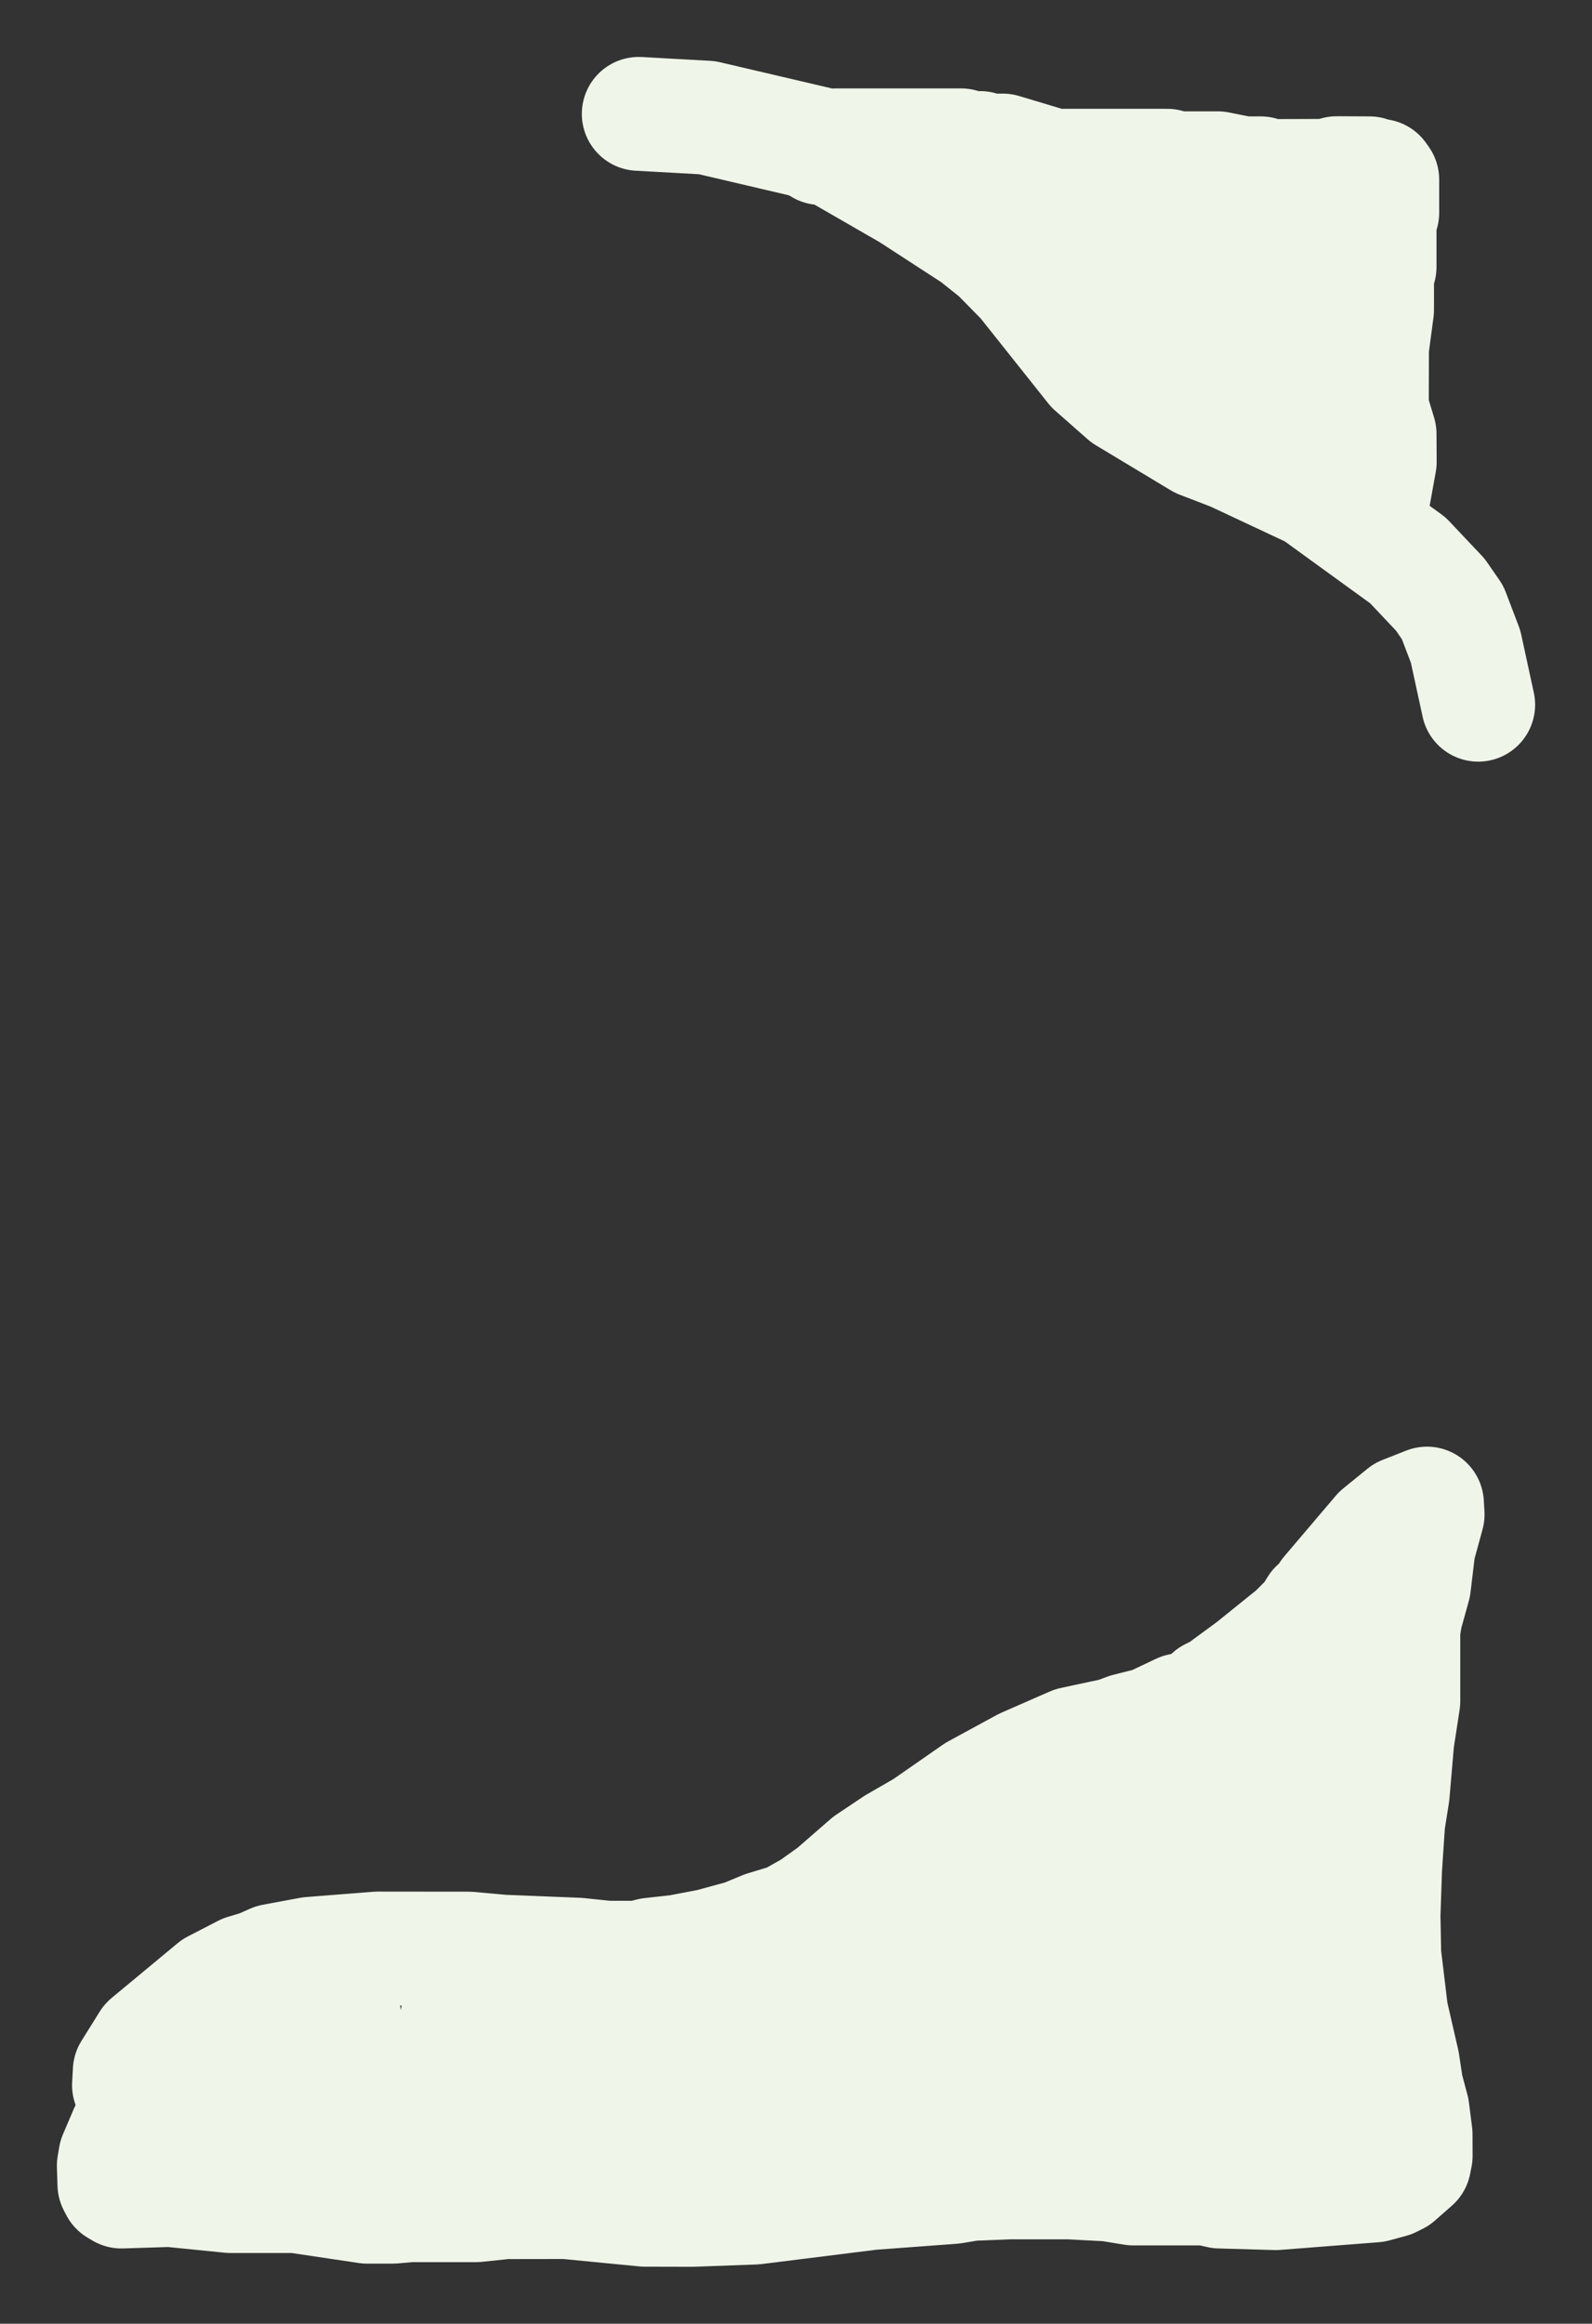
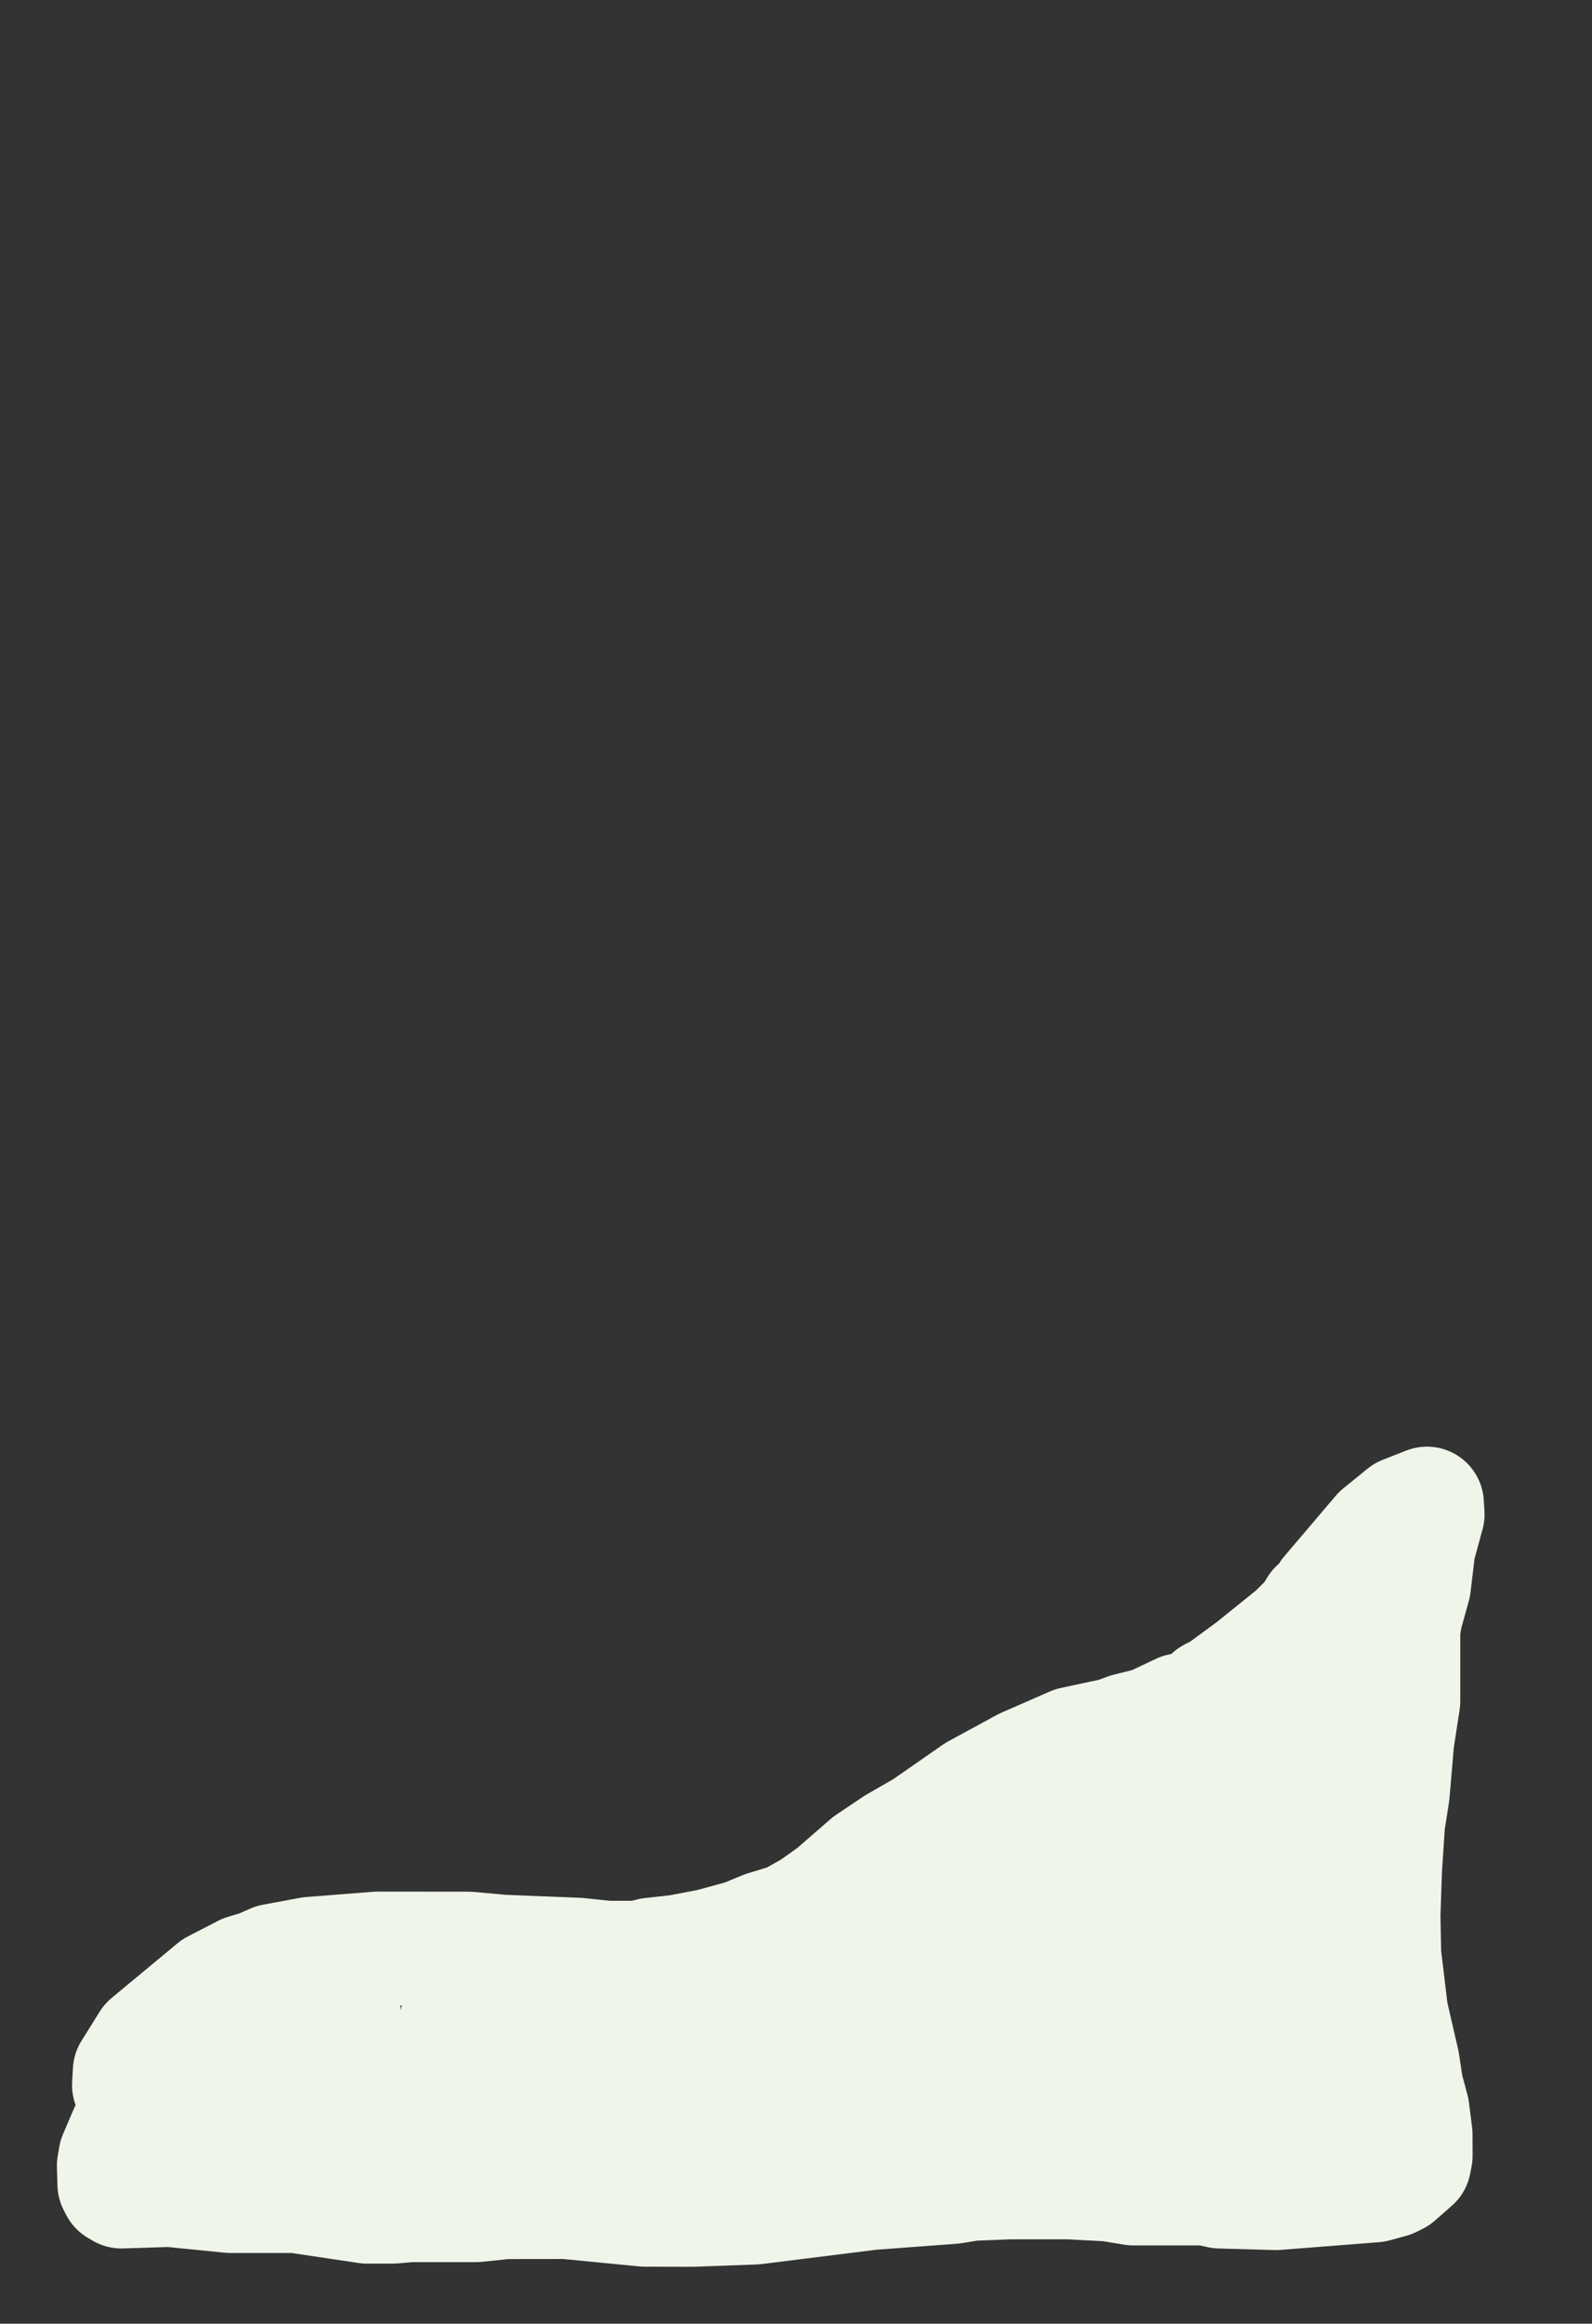
<svg xmlns="http://www.w3.org/2000/svg" viewBox="0 0 419.73 612.23" data-guides="{&quot;vertical&quot;:[],&quot;horizontal&quot;:[]}">
  <rect x="0" y="0" width="419.73" height="612.23" fill="#333333" stroke="none" />
-   <path fill="none" stroke="#eff5e9" fill-opacity="1" stroke-width="30" stroke-opacity="1" stroke-linecap="round" stroke-linejoin="round" id="tSvg4ee3dab64c" title="Path 18" d="M168.4 30C168.4 30 168.4 30 186.4 31C217.733 38.333 186.4 31 217.733 38.333C239.733 51 217.733 38.333 239.733 51C256.889 62.135 239.733 51 256.889 62.135C262.9 66.917 256.889 62.135 262.9 66.917C269.817 73.958 262.9 66.917 269.817 73.958C288.098 96.932 269.817 73.958 288.098 96.932C296.65 104.458 288.098 96.932 296.65 104.458C316.4 116.333 296.65 104.458 316.4 116.333C325.067 119.667 316.4 116.333 325.067 119.667C346.4 129.667 325.067 119.667 346.4 129.667C371.192 147.635 346.4 129.667 371.192 147.635C379.738 156.682 371.192 147.635 379.738 156.682C382.983 161.375 379.738 156.682 382.983 161.375C386.4 170.333 382.983 161.375 386.4 170.333C389.733 185.667 389.733 185.667 389.733 185.667" />
-   <path fill="none" stroke="#eff5e9" fill-opacity="1" stroke-width="30" stroke-opacity="1" stroke-linecap="round" stroke-linejoin="round" id="tSvg1117e4969bc" title="Path 19" d="M358.4 134C358.4 134 358.4 134 359.067 134.333C359.692 136.5 359.067 134.333 359.692 136.5C360.4 134.333 359.692 136.5 360.4 134.333C361.733 133 360.4 134.333 361.733 133C363.775 121.708 361.733 133 363.775 121.708C363.733 114.333 363.775 121.708 363.733 114.333C361.692 107.625 363.733 114.333 361.692 107.625C361.733 91.667 361.692 107.625 361.733 91.667C363.067 81.667 361.733 91.667 363.067 81.667C363.067 71.667 363.067 81.667 363.067 71.667C363.733 70.333 363.067 71.667 363.733 70.333C363.733 57 363.733 70.333 363.733 57C364.442 56.042 363.733 57 364.442 56.042C364.442 47.333 364.442 56.042 364.442 47.333C363.733 46.333 364.442 47.333 363.733 46.333C361.733 46.333 363.733 46.333 361.733 46.333C361.067 45.667 361.733 46.333 361.067 45.667C352.442 45.625 361.067 45.667 352.442 45.625C349.733 46.333 352.442 45.625 349.733 46.333C334.322 46.38 349.733 46.333 334.322 46.38C332.4 45.667 334.322 46.38 332.4 45.667C327.733 45.667 332.4 45.667 327.733 45.667C321.067 44.333 327.733 45.667 321.067 44.333C309.733 44.333 321.067 44.333 309.733 44.333C307.733 43.667 309.733 44.333 307.733 43.667C277.733 43.667 307.733 43.667 277.733 43.667C264.4 39.667 277.733 43.667 264.4 39.667C259.067 39.667 264.4 39.667 259.067 39.667C258.4 39 259.067 39.667 258.4 39C255.067 39 258.4 39 255.067 39C253.4 38.292 255.067 39 253.4 38.292C220.358 38.292 253.4 38.292 220.358 38.292C219.067 39 220.358 38.292 219.067 39C216.4 39 219.067 39 216.4 39C226.4 39.667 216.4 39 226.4 39.667C232.4 42.333 226.4 39.667 232.4 42.333C238.4 47 232.4 42.333 238.4 47C239.733 49 238.4 47 239.733 49C245.067 51.667 239.733 49 245.067 51.667C255.733 60.333 245.067 51.667 255.733 60.333C260.4 63 255.733 60.333 260.4 63C263.067 63.667 260.4 63 263.067 63.667C275.067 69.667 263.067 63.667 275.067 69.667C279.067 71 275.067 69.667 279.067 71C294.4 80.333 279.067 71 294.4 80.333C300.4 85 294.4 80.333 300.4 85C304.4 89.667 300.4 85 304.4 89.667C310.108 94 304.4 89.667 310.108 94C316.4 101 310.108 94 316.4 101C319.733 106.333 316.4 101 319.733 106.333C323.733 109.667 319.733 106.333 323.733 109.667C333.733 116.333 323.733 109.667 333.733 116.333C337.775 117.625 333.733 116.333 337.775 117.625C343.067 121 337.775 117.625 343.067 121C347.067 121.667 343.067 121 347.067 121.667C349.067 117 347.067 121.667 349.067 117C349.108 110.375 349.067 117 349.108 110.375C347.186 97.849 349.108 110.375 347.186 97.849C346.817 85.042 347.186 97.849 346.817 85.042C342.4 69 346.817 85.042 342.4 69C339.733 63 342.4 69 339.733 63C339.067 59 339.733 63 339.067 59C337.067 56.333 339.067 59 337.067 56.333C335.764 51.49 337.067 56.333 335.764 51.49C333.853 66.463 335.764 51.49 333.853 66.463C333.593 83.792 333.853 66.463 333.593 83.792C335.733 92.333 333.593 83.792 335.733 92.333C336.4 97.667 335.733 92.333 336.4 97.667C337.733 103 336.4 97.667 337.733 103C338.4 103.667 337.733 103 338.4 103.667C333.733 98.333 338.4 103.667 333.733 98.333C332.108 95.583 333.733 98.333 332.108 95.583C326.4 84.333 332.108 95.583 326.4 84.333C321.733 77 326.4 84.333 321.733 77C317.671 67.807 321.733 77 317.671 67.807C313.733 63.667 317.671 67.807 313.733 63.667C313.025 63.75 313.733 63.667 313.025 63.75C313.02 67.021 313.025 63.75 313.02 67.021C313.733 75.667 313.02 67.021 313.733 75.667C319.733 87.667 313.733 75.667 319.733 87.667C319.509 82.338 319.733 87.667 319.509 82.338C317.056 73.557 319.509 82.338 317.056 73.557C315.556 71.24 317.056 73.557 315.556 71.24C308.822 65.146 315.556 71.24 308.822 65.146C306.025 63.458 308.822 65.146 306.025 63.458C298.275 61.693 306.025 63.458 298.275 61.693C297.291 61.859 298.275 61.693 297.291 61.859C295.983 63.583 297.291 61.859 295.983 63.583C295.577 66.255 295.983 63.583 295.577 66.255C296.608 68.708 295.577 66.255 296.608 68.708C301.733 75 296.608 68.708 301.733 75C303.067 75.667 301.733 75 303.067 75.667C301.067 72.333 303.067 75.667 301.067 72.333C298.4 70.333 301.067 72.333 298.4 70.333C292.806 67.24 298.4 70.333 292.806 67.24C285.067 64.333 292.806 67.24 285.067 64.333C288.4 64.333 285.067 64.333 288.4 64.333C293.733 66.333 293.733 66.333 293.733 66.333" />
  <path fill="none" stroke="#eff5e9" fill-opacity="1" stroke-width="30" stroke-opacity="1" stroke-linecap="round" stroke-linejoin="round" id="tSvg1127bc79150" title="Path 21" d="M34.4 550C34.4 550 34.4 550 34 549.4C34.206 545.647 34 549.4 34.206 545.647C39.016 537.944 34.206 545.647 39.016 537.944C56.4 523.525 39.016 537.944 56.4 523.525C64.4 519.4 56.4 523.525 64.4 519.4C68.4 518.2 64.4 519.4 68.4 518.2C72 516.6 68.4 518.2 72 516.6C81.8 514.775 72 516.6 81.8 514.775C99.625 513.375 81.8 514.775 99.625 513.375C123.6 513.4 99.625 513.375 123.6 513.4C132.4 514.2 123.6 513.4 132.4 514.2C152.4 515 132.4 514.2 152.4 515C160 515.8 152.4 515 160 515.8C168.4 515.8 160 515.8 168.4 515.8C171.6 515 168.4 515.8 171.6 515C178.8 514.2 171.6 515 178.8 514.2C187.2 512.6 178.8 514.2 187.2 512.6C196 510.2 187.2 512.6 196 510.2C201.425 507.95 196 510.2 201.425 507.95C208.15 505.9 201.425 507.95 208.15 505.9C214 502.6 208.15 505.9 214 502.6C219.6 498.6 214 502.6 219.6 498.6C228.8 490.6 219.6 498.6 228.8 490.6C235.925 485.825 228.8 490.6 235.925 485.825C243.6 481.4 235.925 485.825 243.6 481.4C257.125 472 243.6 481.4 257.125 472C270 465 257.125 472 270 465C282.8 459.4 270 465 282.8 459.4C294 457 282.8 459.4 294 457C297.2 455.8 294 457 297.2 455.8C303.6 454.2 297.2 455.8 303.6 454.2C311.2 450.6 303.6 454.2 311.2 450.6C313.6 450.2 311.2 450.6 313.6 450.2C318 447.8 313.6 450.2 318 447.8C319.2 446.6 318 447.8 319.2 446.6C321.6 445.4 319.2 446.6 321.6 445.4C330 439.225 321.6 445.4 330 439.225C341.2 430.2 330 439.225 341.2 430.2C345.2 426.2 341.2 430.2 345.2 426.2C346.975 423.35 345.2 426.2 346.975 423.35C349.2 421.4 346.975 423.35 349.2 421.4C350 419.8 349.2 421.4 350 419.8C363.6 403.8 350 419.8 363.6 403.8C370 398.6 363.6 403.8 370 398.6C376.225 396.15 370 398.6 376.225 396.15C376.4 399 376.225 396.15 376.4 399C374 407.8 376.4 399 374 407.8C372.8 417.8 374 407.8 372.8 417.8C370.6 425.725 372.8 417.8 370.6 425.725C370 429.4 370.6 425.725 370 429.4C370 448.2 370 429.4 370 448.2C368.4 458.6 370 448.2 368.4 458.6C367.2 472.6 368.4 458.6 367.2 472.6C366 480.2 367.2 472.6 366 480.2C365.2 492.2 366 480.2 365.2 492.2C364.775 504.625 365.2 492.2 364.775 504.625C364.975 515.025 364.775 504.625 364.975 515.025C366.8 530.2 364.975 515.025 366.8 530.2C369.828 543.356 366.8 530.2 369.828 543.356C370.8 549.8 369.828 543.356 370.8 549.8C372.4 555.8 370.8 549.8 372.4 555.8C373.228 562.303 372.4 555.8 373.228 562.303C373.25 568 373.228 562.303 373.25 568C372.875 569.875 373.25 568 372.875 569.875C368.4 573.8 372.875 569.875 368.4 573.8C366.8 574.6 368.4 573.8 366.8 574.6C362.4 575.8 366.8 574.6 362.4 575.8C336.375 577.825 362.4 575.8 336.375 577.825C321.6 577.4 336.375 577.825 321.6 577.4C318 576.6 321.6 577.4 318 576.6C298.8 576.6 318 576.6 298.8 576.6C292.4 575.55 298.8 576.6 292.4 575.55C282 575 292.4 575.55 282 575C266 575 282 575 266 575C256 575.4 266 575 256 575.4C251.2 576.2 256 575.4 251.2 576.2C229.6 577.8 251.2 576.2 229.6 577.8C199 581.625 229.6 577.8 199 581.625C182.578 582.228 199 581.625 182.578 582.228C170 582.2 182.578 582.228 170 582.2C149.175 580.175 170 582.2 149.175 580.175C133.2 580.2 149.175 580.175 133.2 580.2C125.6 581 133.2 580.2 125.6 581C108 581 125.6 581 108 581C103.6 581.4 108 581 103.6 581.4C96.8 581.4 103.6 581.4 96.8 581.4C78 578.6 96.8 581.4 78 578.6C60.8 578.6 78 578.6 60.8 578.6C44.8 577 60.8 578.6 44.8 577C32 577.4 44.8 577 32 577.4C30.775 576.675 32 577.4 30.775 576.675C30.15 575.475 30.775 576.675 30.15 575.475C30 570.6 30.15 575.475 30 570.6C30.4 568.2 30 570.6 30.4 568.2C33.325 561.35 30.4 568.2 33.325 561.35C34.534 559.581 33.325 561.35 34.534 559.581C38 556.2 34.534 559.581 38 556.2C40.025 555.225 38 556.2 40.025 555.225C40.662 555.741 40.025 555.225 40.662 555.741C43.2 560.2 40.662 555.741 43.2 560.2C47.2 569.4 43.2 560.2 47.2 569.4C49.875 573.575 47.2 569.4 49.875 573.575C50.775 574.675 49.875 573.575 50.775 574.675C51.2 574.6 50.775 574.675 51.2 574.6C52.8 571.8 51.2 574.6 52.8 571.8C59.2 550.6 52.8 571.8 59.2 550.6C62 543.8 59.2 550.6 62 543.8C63.437 538.328 62 543.8 63.437 538.328C64.119 537.294 63.437 538.328 64.119 537.294C65.2 541 64.119 537.294 65.2 541C66.8 550.6 65.2 541 66.8 550.6C69.95 558.55 66.8 550.6 69.95 558.55C72.6 562.425 69.95 558.55 72.6 562.425C74 563.8 72.6 562.425 74 563.8C75.837 564.625 74 563.8 75.837 564.625C77.4 564.1 75.837 564.625 77.4 564.1C79.575 561.35 77.4 564.1 79.575 561.35C81.391 557.453 79.575 561.35 81.391 557.453C86 543.4 81.391 557.453 86 543.4C89.2 535 86 543.4 89.2 535C90.309 530.184 89.2 535 90.309 530.184C90.8 531.4 90.309 530.184 90.8 531.4C92.415 543.841 90.8 531.4 92.415 543.841C96 557.8 92.415 543.841 96 557.8C97.325 560.475 96 557.8 97.325 560.475C99.581 563.497 97.325 560.475 99.581 563.497C102 565.4 99.581 563.497 102 565.4C104.025 566.122 102 565.4 104.025 566.122C105.725 565.003 104.025 566.122 105.725 565.003C107.8 562.434 105.725 565.003 107.8 562.434C112.4 554.6 107.8 562.434 112.4 554.6C118 540.6 112.4 554.6 118 540.6C120.4 533 118 540.6 120.4 533C120.575 531.475 120.4 533 120.575 531.475C121.1 534.566 120.575 531.475 121.1 534.566C122 548.6 121.1 534.566 122 548.6C124.053 557.225 122 548.6 124.053 557.225C125.6 560.6 124.053 557.225 125.6 560.6C127.737 562.653 125.6 560.6 127.737 562.653C129.375 563.175 127.737 562.653 129.375 563.175C131.125 561.981 129.375 563.175 131.125 561.981C134.328 557.706 131.125 561.981 134.328 557.706C138.556 547.281 134.328 557.706 138.556 547.281C141.2 538.6 138.556 547.281 141.2 538.6C142.4 532.2 141.2 538.6 142.4 532.2C142.3 529.75 142.4 532.2 142.3 529.75C141.3 530.45 142.3 529.75 141.3 530.45C140.4 531.8 141.3 530.45 140.4 531.8C138.4 537 140.4 531.8 138.4 537C136.4 557 138.4 537 136.4 557C138 569.4 136.4 557 138 569.4C138.925 570.55 138 569.4 138.925 570.55C140.9 571.125 138.925 570.55 140.9 571.125C142 570.2 140.9 571.125 142 570.2C143.7 567.225 142 570.2 143.7 567.225C150.056 553.575 143.7 567.225 150.056 553.575C152.4 546.6 150.056 553.575 152.4 546.6C154.4 539 152.4 546.6 154.4 539C155.2 534.2 154.4 539 155.2 534.2C155.256 530.763 155.2 534.2 155.256 530.763C152.1 544.175 155.256 530.763 152.1 544.175C151.469 550.9 152.1 544.175 151.469 550.9C151.6 557.8 151.469 550.9 151.6 557.8C152.475 561.525 151.6 557.8 152.475 561.525C154.987 567.862 152.475 561.525 154.987 567.862C157.3 569.65 154.987 567.862 157.3 569.65C159.2 569.8 157.3 569.65 159.2 569.8C161.9 567.7 159.2 569.8 161.9 567.7C164.575 563.925 161.9 567.7 164.575 563.925C168.4 556.6 164.575 563.925 168.4 556.6C172.35 547.525 168.4 556.6 172.35 547.525C175 539.2 172.35 547.525 175 539.2C175.794 534.122 175 539.2 175.794 534.122C176.009 527.791 175.794 534.122 176.009 527.791C175.05 550.047 176.009 527.791 175.05 550.047C175.541 556.362 175.05 550.047 175.541 556.362C176.898 565.206 175.541 556.362 176.898 565.206C178.5 570.675 176.898 565.206 178.5 570.675C180.825 574.484 178.5 570.675 180.825 574.484C182.625 575.903 180.825 574.484 182.625 575.903C183.6 576.2 182.625 575.903 183.6 576.2C185.75 575.95 183.6 576.2 185.75 575.95C188 574.6 185.75 575.95 188 574.6C189.09 573.494 188 574.6 189.09 573.494C193.581 566.538 189.09 573.494 193.581 566.538C197.2 559 193.581 566.538 197.2 559C200.678 548.959 197.2 559 200.678 548.959C202.85 540.45 200.678 548.959 202.85 540.45C203.975 531.65 202.85 540.45 203.975 531.65C203.7 525.575 203.975 531.65 203.7 525.575C202.928 523.253 203.7 525.575 202.928 523.253C202.309 522.834 202.928 523.253 202.309 522.834C202 523 202.309 522.834 202 523C200.409 527.897 202 523 200.409 527.897C198.925 536.969 200.409 527.897 198.925 536.969C198.297 547.309 198.925 536.969 198.297 547.309C198.4 555.4 198.297 547.309 198.4 555.4C199.25 559.85 198.4 555.4 199.25 559.85C200.953 564.675 199.25 559.85 200.953 564.675C202.8 567 200.953 564.675 202.8 567C205.069 568.059 202.8 567 205.069 568.059C207.087 567.041 205.069 568.059 207.087 567.041C212.009 561.497 207.087 567.041 212.009 561.497C215.6 556.2 212.009 561.497 215.6 556.2C217.875 551.75 215.6 556.2 217.875 551.75C221.925 542.35 217.875 551.75 221.925 542.35C224.95 533.425 221.925 542.35 224.95 533.425C226.403 527.575 224.95 533.425 226.403 527.575C227.6 520.2 226.403 527.575 227.6 520.2C227.365 525.8 227.6 520.2 227.365 525.8C226 535.8 227.365 525.8 226 535.8C226 555.4 226 535.8 226 555.4C226.675 560.4 226 555.4 226.675 560.4C228.062 565.888 226.675 560.4 228.062 565.888C229.6 567.8 228.062 565.888 229.6 567.8C231.334 568.531 229.6 567.8 231.334 568.531C232 568.2 231.334 568.531 232 568.2C233.425 566.4 232 568.2 233.425 566.4C240.4 554.2 233.425 566.4 240.4 554.2C246.4 541.4 240.4 554.2 246.4 541.4C251.209 529.109 246.4 541.4 251.209 529.109C252.821 523.777 251.209 529.109 252.821 523.777C253.575 519.45 252.821 523.777 253.575 519.45C254.112 512.444 253.575 519.45 254.112 512.444C254.084 504.944 254.112 512.444 254.084 504.944C253.803 504.444 254.084 504.944 253.803 504.444C252.8 505.4 253.803 504.444 252.8 505.4C251.347 508.719 252.8 505.4 251.347 508.719C249.575 516.175 251.347 508.719 249.575 516.175C247.5 528.6 249.575 516.175 247.5 528.6C246.069 543.797 247.5 528.6 246.069 543.797C246.225 551.65 246.069 543.797 246.225 551.65C247.215 557.394 246.225 551.65 247.215 557.394C249.253 561.275 247.215 557.394 249.253 561.275C250.159 561.95 249.253 561.275 250.159 561.95C250.8 561.8 250.159 561.95 250.8 561.8C253.753 559.231 250.8 561.8 253.753 559.231C255.791 556.066 253.753 559.231 255.791 556.066C260.975 544.25 255.791 556.066 260.975 544.25C266.584 529.309 260.975 544.25 266.584 529.309C269.375 520.075 266.584 529.309 269.375 520.075C271.359 511.422 269.375 520.075 271.359 511.422C272.4 503.8 271.359 511.422 272.4 503.8C272.287 497.613 272.4 503.8 272.287 497.613C272 496.2 272.287 497.613 272 496.2C271.025 494.625 272 496.2 271.025 494.625C269.6 494.6 271.025 494.625 269.6 494.6C268.74 495.228 269.6 494.6 268.74 495.228C265.6 499.4 268.74 495.228 265.6 499.4C261.784 506.581 265.6 499.4 261.784 506.581C257.4 515.6 261.784 506.581 257.4 515.6C251.775 528.6 257.4 515.6 251.775 528.6C244.149 549.764 251.775 528.6 244.149 549.764C240.4 562.2 244.149 549.764 240.4 562.2C240.597 558.584 240.4 562.2 240.597 558.584C248.44 517.366 240.597 558.584 248.44 517.366C249.306 506.772 248.44 517.366 249.306 506.772C249.2 504.6 249.306 506.772 249.2 504.6C248.375 501.125 249.2 504.6 248.375 501.125C246.075 496.925 248.375 501.125 246.075 496.925C244.8 496.2 246.075 496.925 244.8 496.2C243.35 496.35 244.8 496.2 243.35 496.35C242.082 497.266 243.35 496.35 242.082 497.266C240.494 499.294 242.082 497.266 240.494 499.294C235.725 508.175 240.494 499.294 235.725 508.175C231.906 519.222 235.725 508.175 231.906 519.222C229.6 529 231.906 519.222 229.6 529C228 542.2 229.6 529 228 542.2C228.084 550.956 228 542.2 228.084 550.956C229.4 557.35 228.084 550.956 229.4 557.35C231.2 560.2 229.4 557.35 231.2 560.2C232.619 561.259 231.2 560.2 232.619 561.259C234.35 562.075 232.619 561.259 234.35 562.075C237.123 562.636 234.35 562.075 237.123 562.636C239.69 562.163 237.123 562.636 239.69 562.163C243.072 560.087 239.69 562.163 243.072 560.087C246.572 556.803 243.072 560.087 246.572 556.803C250.19 552.309 246.572 556.803 250.19 552.309C253.809 547.134 250.19 552.309 253.809 547.134C259.2 538.2 253.809 547.134 259.2 538.2C266 525 259.2 538.2 266 525C271.2 511.4 266 525 271.2 511.4C274.476 498.209 271.2 511.4 274.476 498.209C275.625 491.15 274.476 498.209 275.625 491.15C276.175 484.225 275.625 491.15 276.175 484.225C276 482.6 276.175 484.225 276 482.6C275.694 482.125 276 482.6 275.694 482.125C274.781 481.925 275.694 482.125 274.781 481.925C274.19 482.631 274.781 481.925 274.19 482.631C270.8 497.4 274.19 482.631 270.8 497.4C268.05 517.6 270.8 497.4 268.05 517.6C267.525 531.525 268.05 517.6 267.525 531.525C267.805 536.366 267.525 531.525 267.805 536.366C268.575 540.403 267.805 536.366 268.575 540.403C270.25 544.784 268.575 540.403 270.25 544.784C272.197 548.212 270.25 544.784 272.197 548.212C274.416 550.688 272.197 548.212 274.416 550.688C276.778 551.763 274.416 550.688 276.778 551.763C279.284 551.438 276.778 551.763 279.284 551.438C281.677 549.964 279.284 551.438 281.677 549.964C284.725 547.225 281.677 549.964 284.725 547.225C288.8 542.6 284.725 547.225 288.8 542.6C292.075 537.55 288.8 542.6 292.075 537.55C300.487 521.722 292.075 537.55 300.487 521.722C303.253 514.609 300.487 521.722 303.253 514.609C305.234 507.278 303.253 514.609 305.234 507.278C307.1 497.2 305.234 507.278 307.1 497.2C307.615 488.988 307.1 497.2 307.615 488.988C306.8 483.4 307.615 488.988 306.8 483.4C305.575 480.95 306.8 483.4 305.575 480.95C304 479.8 305.575 480.95 304 479.8C302.325 480.325 304 479.8 302.325 480.325C300.4 482.2 302.325 480.325 300.4 482.2C298.075 485.125 300.4 482.2 298.075 485.125C295.6 489.4 298.075 485.125 295.6 489.4C291.944 498.962 295.6 489.4 291.944 498.962C287.612 514.506 291.944 498.962 287.612 514.506C285.625 526.85 287.612 514.506 285.625 526.85C285.2 535 285.625 526.85 285.2 535C286.475 547.019 285.2 535 286.475 547.019C287.588 551.485 286.475 547.019 287.588 551.485C288.925 554.425 287.588 551.485 288.925 554.425C291.2 557 288.925 554.425 291.2 557C294.225 558.525 291.2 557 294.225 558.525C299.272 558.956 294.225 558.525 299.272 558.956C302.69 558.194 299.272 558.956 302.69 558.194C306.109 556.275 302.69 558.194 306.109 556.275C311.2 551.4 306.109 556.275 311.2 551.4C314.425 547.475 311.2 551.4 314.425 547.475C318.425 541.119 314.425 547.475 318.425 541.119C322.653 532.4 318.425 541.119 322.653 532.4C325.009 525.878 322.653 532.4 325.009 525.878C326.353 519.934 325.009 525.878 326.353 519.934C327.115 513.997 326.353 519.934 327.115 513.997C327.2 505.4 327.115 513.997 327.2 505.4C326.6 500.7 327.2 505.4 326.6 500.7C325.012 495.631 326.6 500.7 325.012 495.631C323.612 493.794 325.012 495.631 323.612 493.794C322.8 493.4 323.612 493.794 322.8 493.4C320.975 493.575 322.8 493.4 320.975 493.575C319.385 494.748 320.975 493.575 319.385 494.748C317.503 497.191 319.385 494.748 317.503 497.191C314.609 502.197 317.503 497.191 314.609 502.197C309.206 514.356 314.609 502.197 309.206 514.356C305.85 525.225 309.206 514.356 305.85 525.225C302.35 540.925 305.85 525.225 302.35 540.925C300.928 552.181 302.35 540.925 300.928 552.181C301.2 561.8 300.928 552.181 301.2 561.8C302.35 566.575 301.2 561.8 302.35 566.575C303.244 568.522 302.35 566.575 303.244 568.522C305.9 571.688 303.244 568.522 305.9 571.688C309.65 573.837 305.9 571.688 309.65 573.837C312.553 574.144 309.65 573.837 312.553 574.144C315.475 573.15 312.553 574.144 315.475 573.15C321.834 568.984 315.475 573.15 321.834 568.984C326.528 564.928 321.834 568.984 326.528 564.928C331.003 560.062 326.528 564.928 331.003 560.062C337.2 551.4 331.003 560.062 337.2 551.4C340.65 545.1 337.2 551.4 340.65 545.1C344.916 535.447 340.65 545.1 344.916 535.447C347.172 529.141 344.916 535.447 347.172 529.141C348.325 523.994 347.172 529.141 348.325 523.994C349.2 514.212 348.325 523.994 349.2 514.212C348.925 508.553 349.2 514.212 348.925 508.553C346.728 502.769 348.925 508.553 346.728 502.769C345.784 501.606 346.728 502.769 345.784 501.606C344.503 501.416 345.784 501.606 344.503 501.416C342 503 344.503 501.416 342 503C339.019 507.116 342 503 339.019 507.116C336 513.375 339.019 507.116 336 513.375C332.925 522.644 336 513.375 332.925 522.644C330.775 531.056 332.925 522.644 330.775 531.056C329.5 538.562 330.775 531.056 329.5 538.562C329.2 548.2 329.5 538.562 329.2 548.2C330.1 553.8 329.2 548.2 330.1 553.8C332.44 560.675 330.1 553.8 332.44 560.675C334.422 564.15 332.44 560.675 334.422 564.15C336.959 566.259 334.422 564.15 336.959 566.259C340.053 567.003 336.959 566.259 340.053 567.003C344.475 566.375 340.053 567.003 344.475 566.375C347.6 564.6 344.475 566.375 347.6 564.6C353.778 559.134 347.6 564.6 353.778 559.134C357.072 554.831 353.778 559.134 357.072 554.831C359.416 550.194 357.072 554.831 359.416 550.194C362.025 542.925 359.416 550.194 362.025 542.925C363.678 535.028 362.025 542.925 363.678 535.028C364.334 529.259 363.678 535.028 364.334 529.259C364.225 524.156 364.334 529.259 364.225 524.156C362.8 517.8 364.225 524.156 362.8 517.8C360.756 513.188 362.8 517.8 360.756 513.188C360 512.2 360.756 513.188 360 512.2C358.4 511.175 360 512.2 358.4 511.175C356.8 511.4 358.4 511.175 356.8 511.4C355.4 513.05 356.8 511.4 355.4 513.05C351.469 521.519 355.4 513.05 351.469 521.519C349.975 528.975 351.469 521.519 349.975 528.975C349.575 540.45 349.975 528.975 349.575 540.45C350.412 548.888 349.575 540.45 350.412 548.888C352.4 556.2 350.412 548.888 352.4 556.2C354.55 560.175 352.4 556.2 354.55 560.175C356.8 563 354.55 560.175 356.8 563C358.5 564.075 356.8 563 358.5 564.075C360 563.8 358.5 564.075 360 563.8C362.194 561.194 360 563.8 362.194 561.194C363.725 556.2 362.194 561.194 363.725 556.2C365.216 544.197 363.725 556.2 365.216 544.197C364.953 538.553 365.216 544.197 364.953 538.553C363.2 529 364.953 538.553 363.2 529C361.125 520.45 363.2 529 361.125 520.45C354.069 495.45 361.125 520.45 354.069 495.45C349.6 470.6 354.069 495.45 349.6 470.6C348.437 467.309 349.6 470.6 348.437 467.309C347.05 465.675 348.437 467.309 347.05 465.675C346 465.8 347.05 465.675 346 465.8C344.237 468.697 346 465.8 344.237 468.697C338.381 485.041 344.237 468.697 338.381 485.041C333.952 494.83 338.381 485.041 333.952 494.83C336.759 486.6 333.952 494.83 336.759 486.6C355.875 437.9 336.759 486.6 355.875 437.9C359.722 429.025 355.875 437.9 359.722 429.025C362.525 423.85 359.722 429.025 362.525 423.85C361.209 428.303 362.525 423.85 361.209 428.303C359.3 432.441 361.209 428.303 359.3 432.441C343.15 463.825 359.3 432.441 343.15 463.825C332.4 486.2 343.15 463.825 332.4 486.2C328.722 491.603 332.4 486.2 328.722 491.603C328.14 492.059 328.722 491.603 328.14 492.059C328 491.8 328.14 492.059 328 491.8C328.122 488.903 328 491.8 328.122 488.903C329.275 483.675 328.122 488.903 329.275 483.675C330.8 479 329.275 483.675 330.8 479C347.9 443.65 330.8 479 347.9 443.65C354 430.2 347.9 443.65 354 430.2C354.825 427.9 354 430.2 354.825 427.9C354.8 427 354.825 427.9 354.8 427C351.6 430.2 354.8 427 351.6 430.2C345.2 438.2 351.6 430.2 345.2 438.2C333.2 454.6 345.2 438.2 333.2 454.6C322.4 470.2 333.2 454.6 322.4 470.2C309.45 487.2 322.4 470.2 309.45 487.2C310.102 484.571 309.45 487.2 310.102 484.571C311.2 482.2 310.102 484.571 311.2 482.2C318.4 470.6 311.2 482.2 318.4 470.6C326 459.8 318.4 470.6 326 459.8C334 450.2 326 459.8 334 450.2C339.2 442.2 334 450.2 339.2 442.2C342.075 438.512 339.2 442.2 342.075 438.512C315.003 472.819 342.075 438.512 315.003 472.819C307.772 480.869 315.003 472.819 307.772 480.869C305.591 482.831 307.772 480.869 305.591 482.831C303.775 483.825 305.591 482.831 303.775 483.825C303.9 481.913 303.775 483.825 303.9 481.913C306 477 303.9 481.913 306 477C310.4 470.2 306 477 310.4 470.2C315.2 463.8 310.4 470.2 315.2 463.8C319.2 459.4 315.2 463.8 319.2 459.4C320.7 458.55 319.2 459.4 320.7 458.55C321.6 458.6 320.7 458.55 321.6 458.6C320.8 461.4 321.6 458.6 320.8 461.4C317.2 469 320.8 461.4 317.2 469C309.6 481.8 309.6 481.8 309.6 481.8" />
  <defs />
</svg>